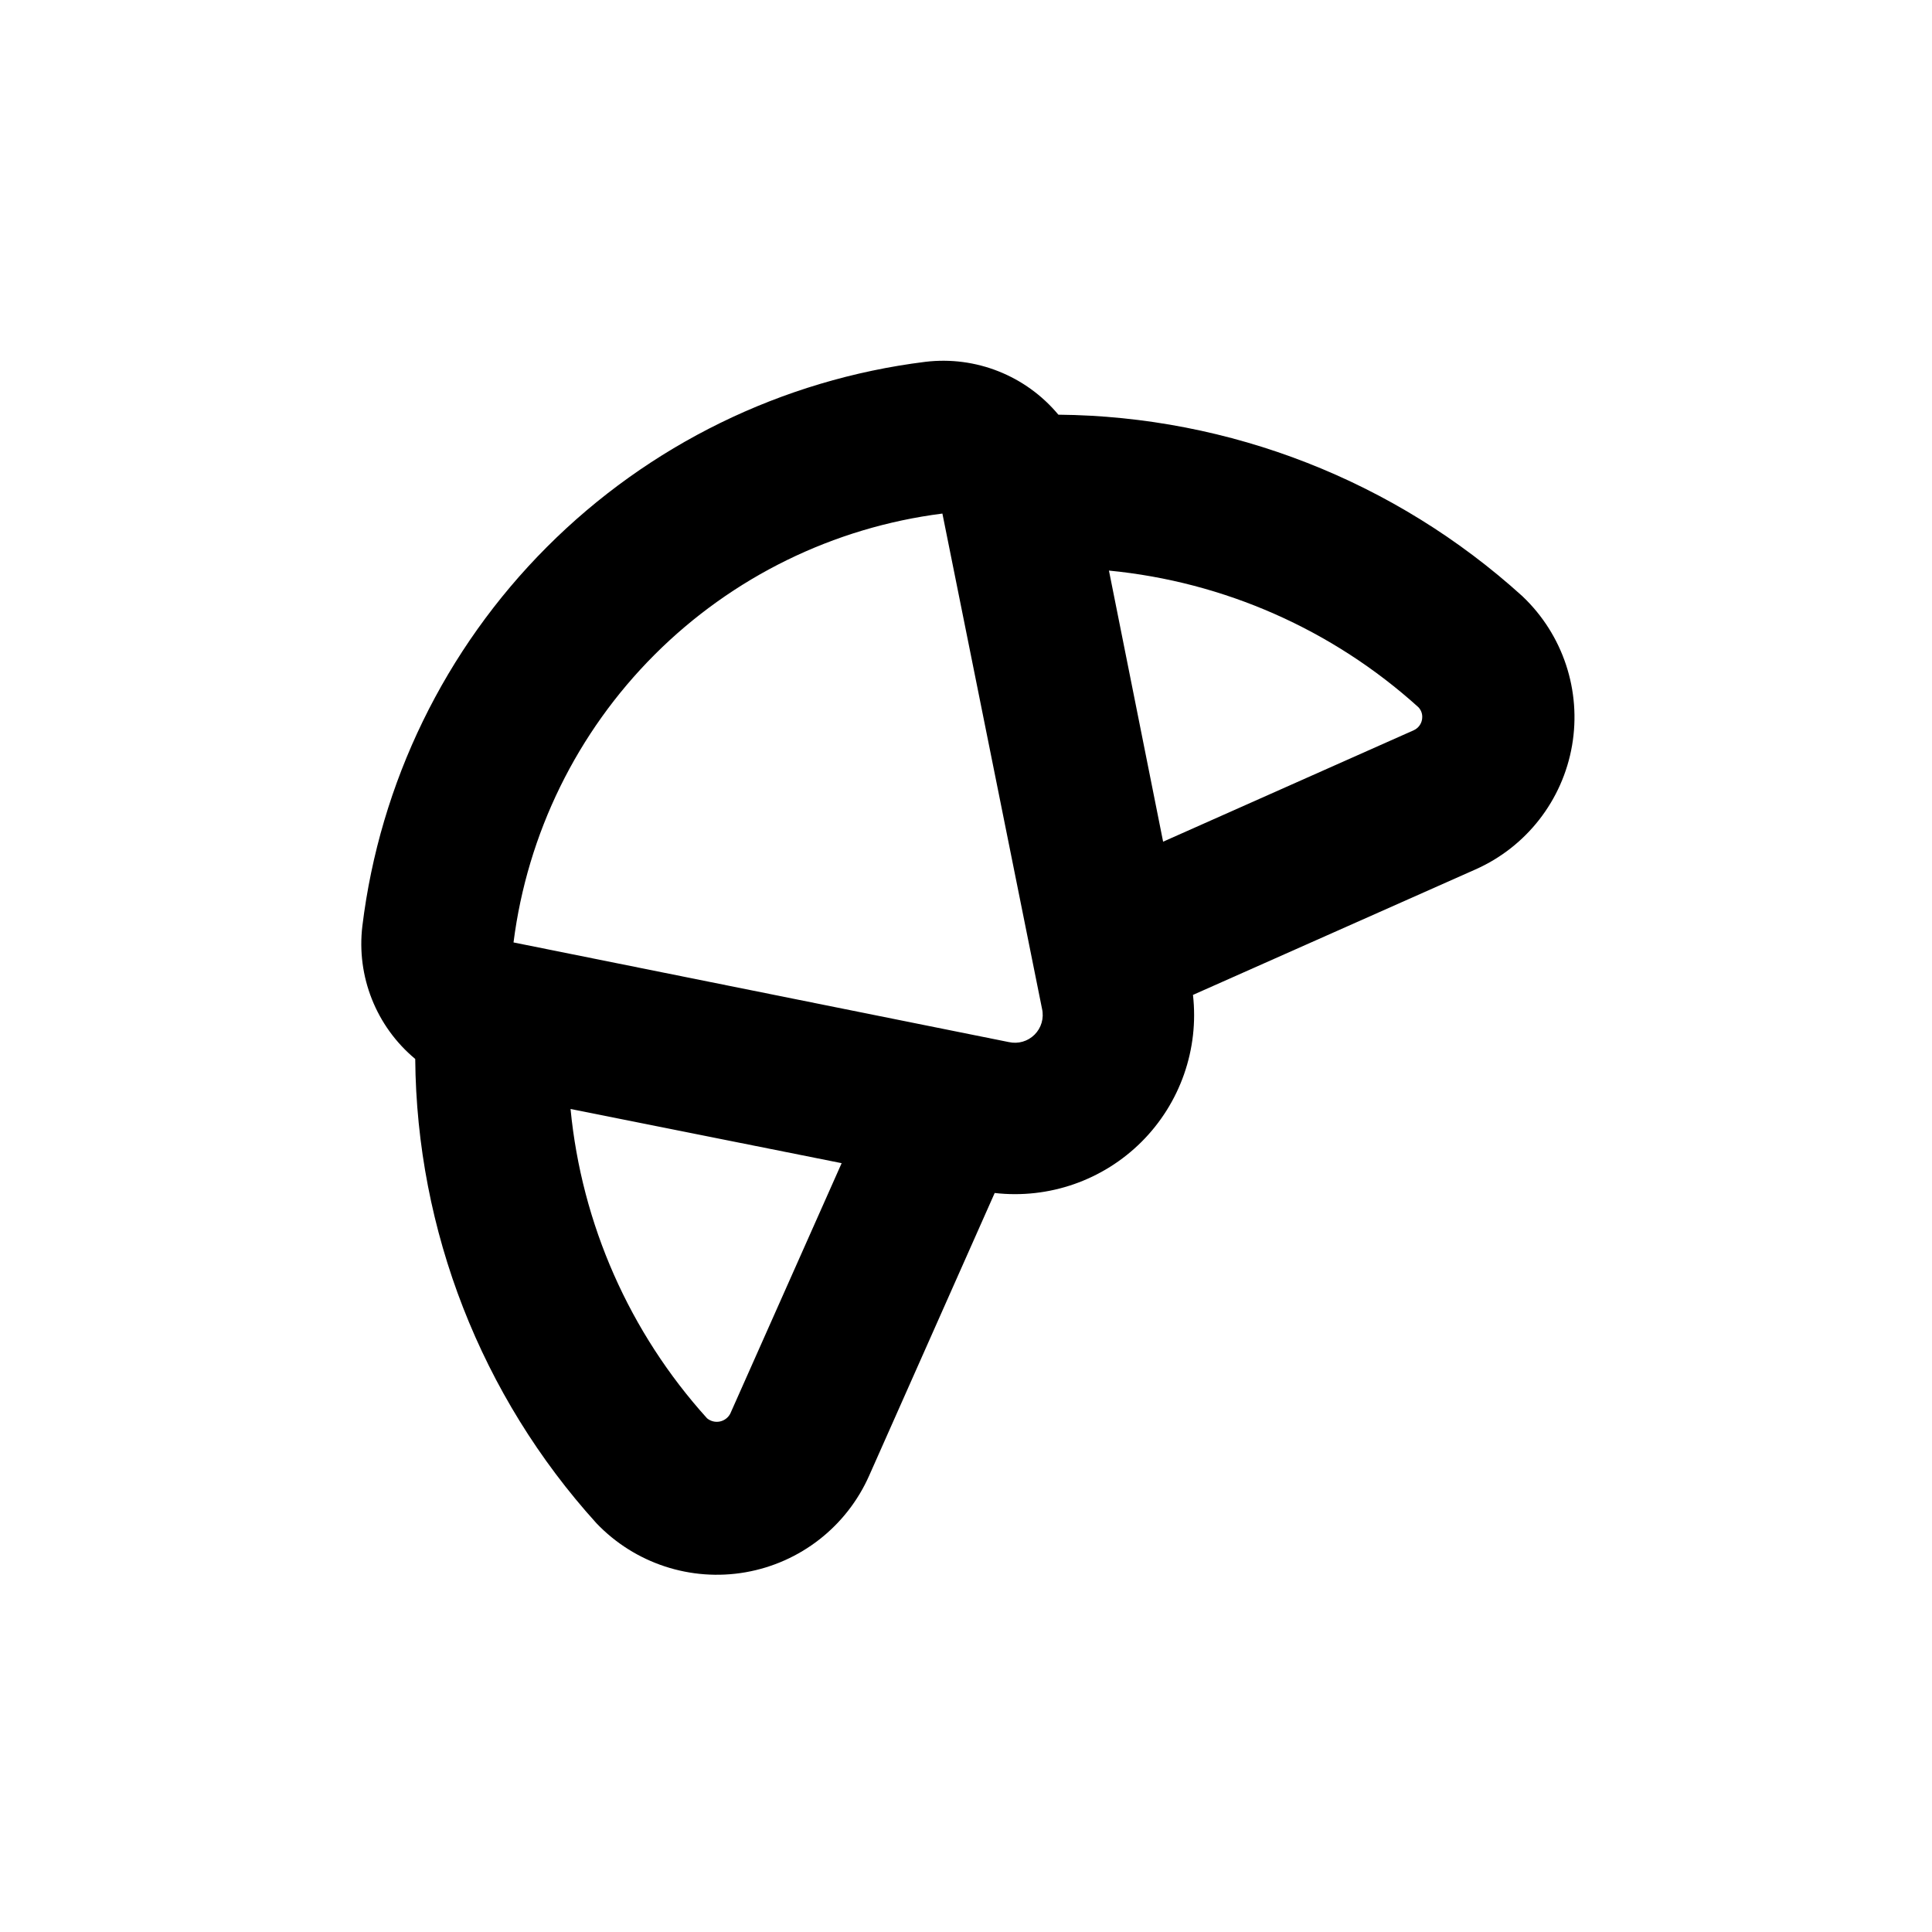
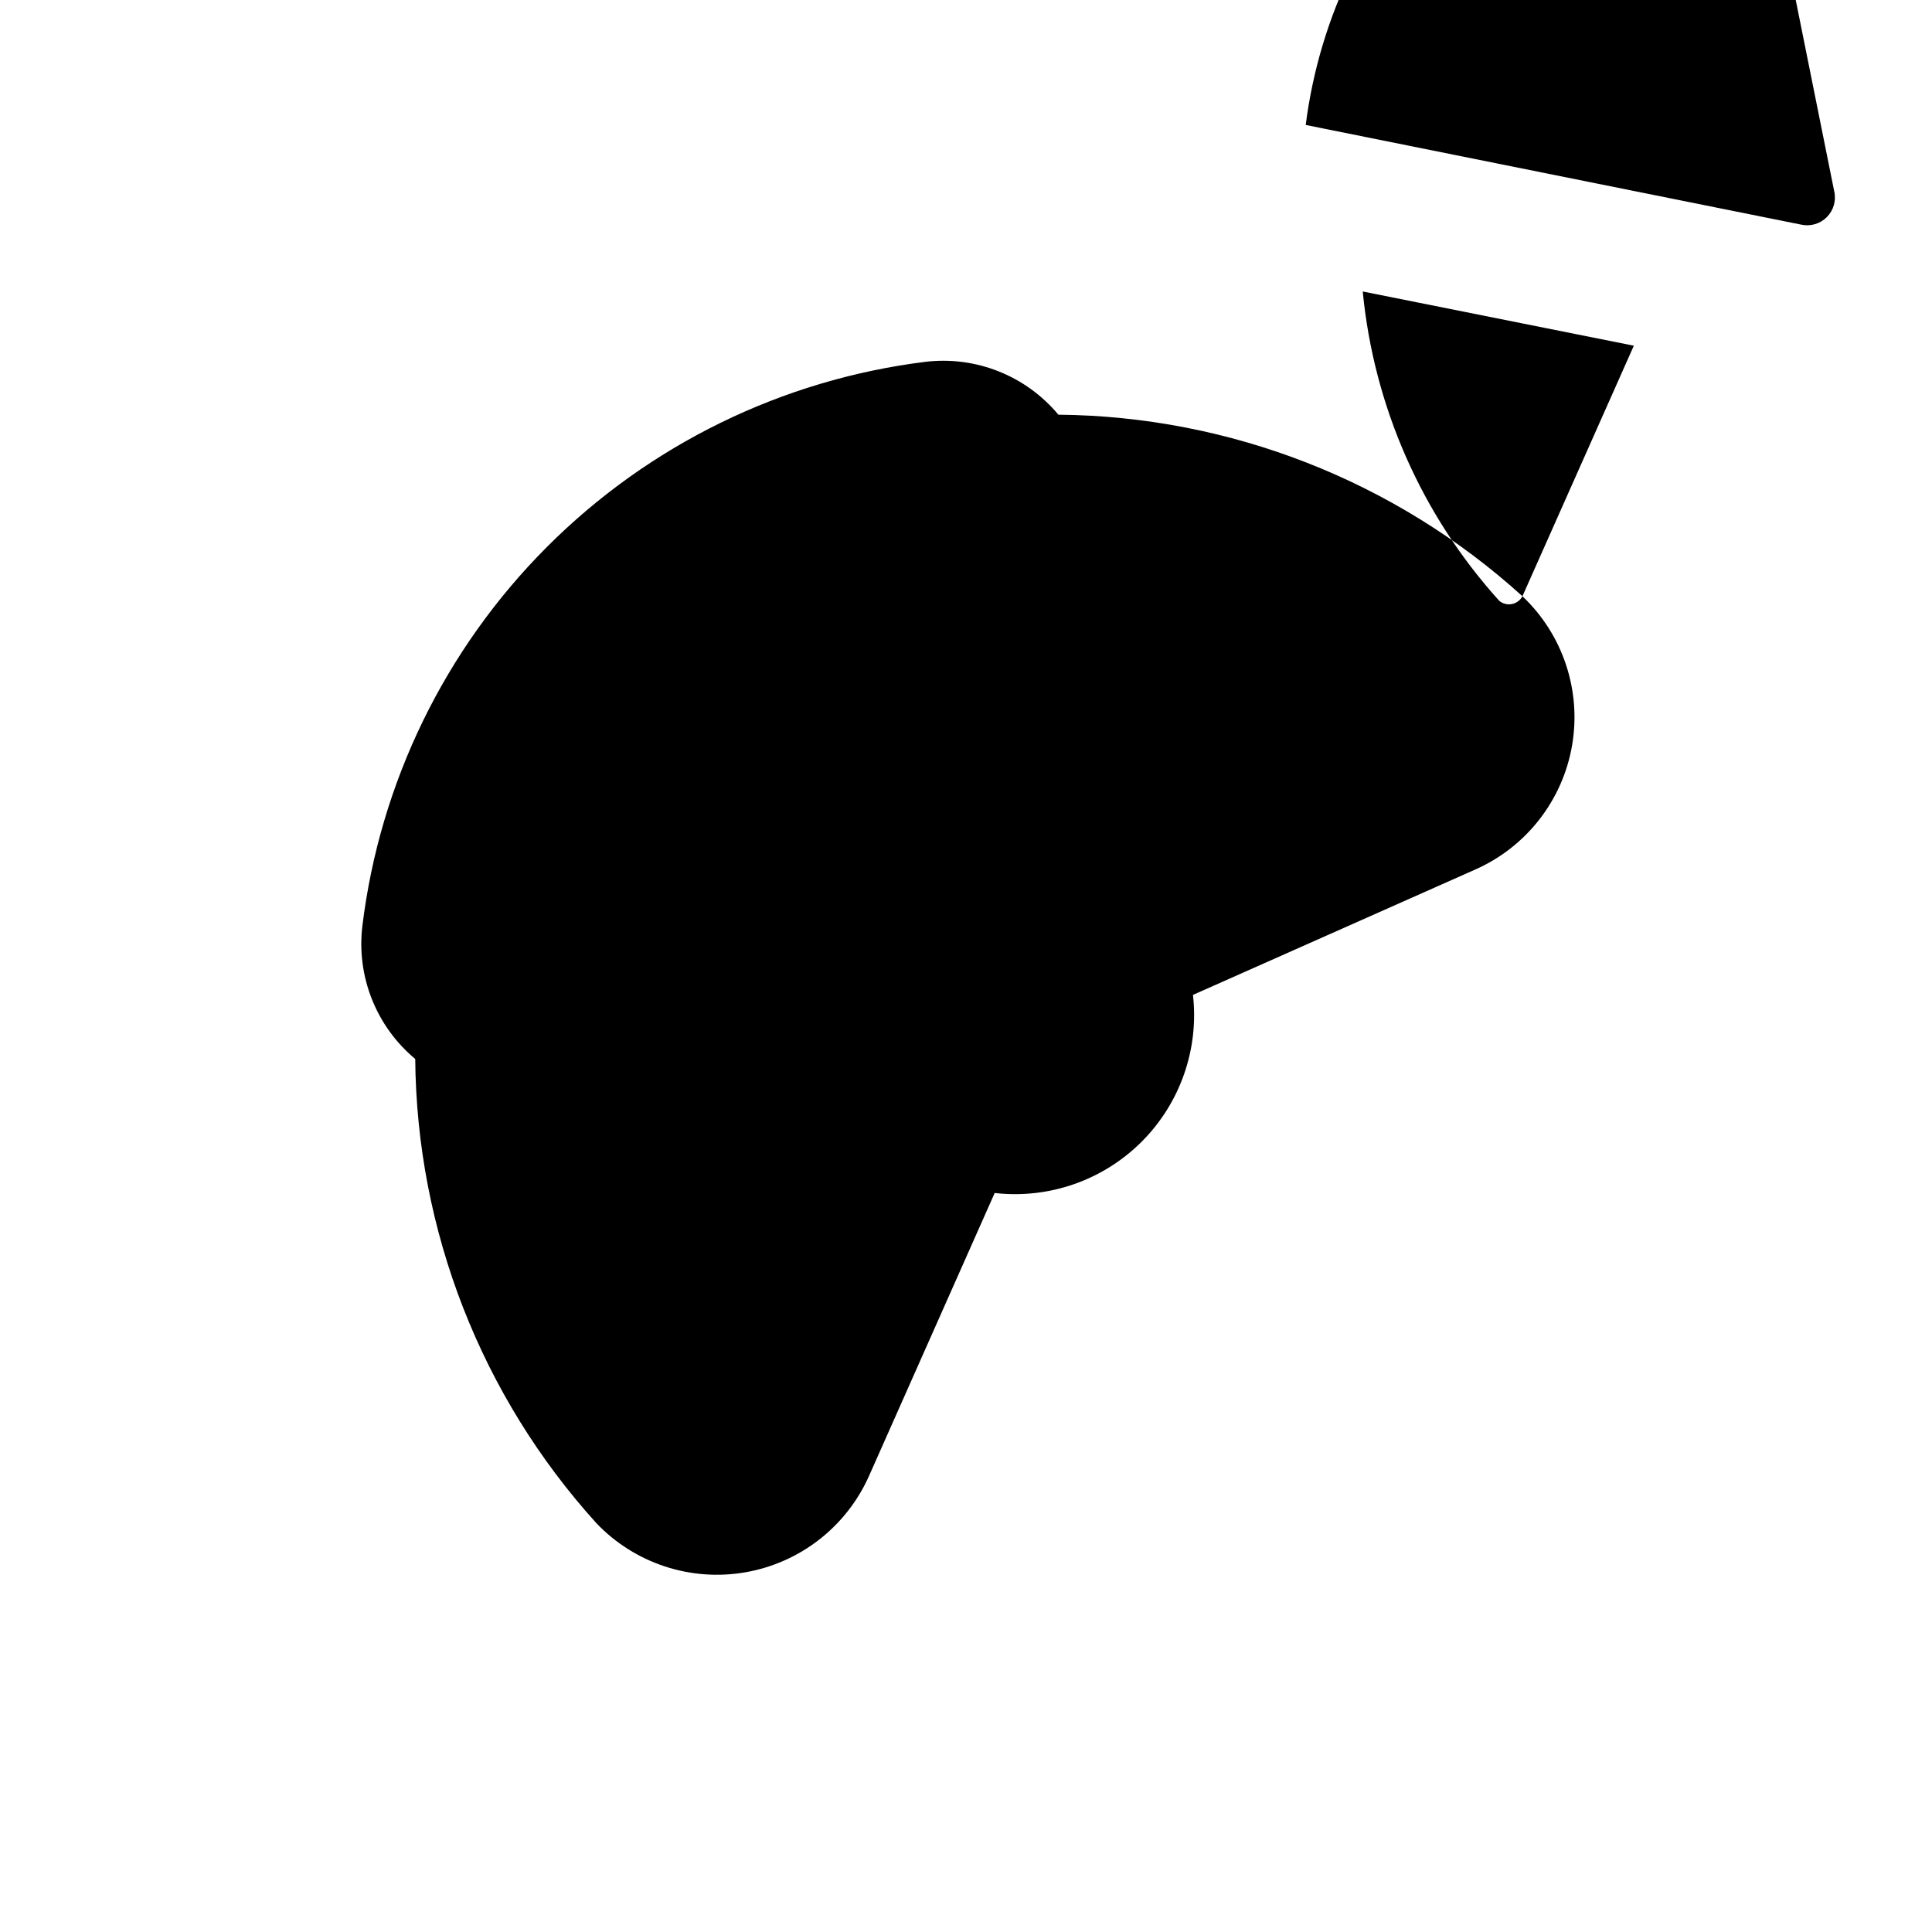
<svg xmlns="http://www.w3.org/2000/svg" fill="#000000" width="800px" height="800px" version="1.1" viewBox="144 144 512 512">
-   <path d="m547.46 302.01c-33.711-30.566-77.477-47.691-122.98-48.113-8.621-10.348-21.898-15.621-35.266-14.008-37.969 4.727-73.273 22.004-100.3 49.086-27.027 27.082-44.23 62.418-48.879 100.39-1.617 13.371 3.656 26.648 14.004 35.27 0.387 45.508 17.473 89.289 48.016 123.03 10.176 10.664 25.008 15.539 39.527 13 14.52-2.539 26.812-12.16 32.77-25.645l33.25-74.867c14.367 1.645 28.703-3.356 38.934-13.574 10.23-10.223 15.242-24.551 13.613-38.922l74.867-33.25c13.48-5.981 23.086-18.301 25.594-32.832 2.512-14.535-2.406-29.359-13.098-39.516zm-209.94 216.64c-0.57 1.074-1.594 1.836-2.785 2.07-1.195 0.234-2.43-0.082-3.363-0.859-20.539-22.734-33.223-51.473-36.172-81.969l71.844 14.359zm73.809-98.492-131.24-26.402c3.664-28.863 16.816-55.691 37.391-76.266s47.402-33.727 76.266-37.391l26.402 131.24c0.566 2.469-0.176 5.055-1.969 6.848-1.793 1.793-4.379 2.535-6.848 1.969zm107.31-82.625-66.402 29.523-14.355-71.844c30.496 2.949 59.234 15.633 81.969 36.172 0.691 0.695 1.074 1.641 1.059 2.621 0.012 1.52-0.879 2.906-2.269 3.527z" />
+   <path d="m547.46 302.01c-33.711-30.566-77.477-47.691-122.98-48.113-8.621-10.348-21.898-15.621-35.266-14.008-37.969 4.727-73.273 22.004-100.3 49.086-27.027 27.082-44.23 62.418-48.879 100.39-1.617 13.371 3.656 26.648 14.004 35.27 0.387 45.508 17.473 89.289 48.016 123.03 10.176 10.664 25.008 15.539 39.527 13 14.52-2.539 26.812-12.16 32.77-25.645l33.25-74.867c14.367 1.645 28.703-3.356 38.934-13.574 10.23-10.223 15.242-24.551 13.613-38.922l74.867-33.25c13.48-5.981 23.086-18.301 25.594-32.832 2.512-14.535-2.406-29.359-13.098-39.516zc-0.57 1.074-1.594 1.836-2.785 2.07-1.195 0.234-2.43-0.082-3.363-0.859-20.539-22.734-33.223-51.473-36.172-81.969l71.844 14.359zm73.809-98.492-131.24-26.402c3.664-28.863 16.816-55.691 37.391-76.266s47.402-33.727 76.266-37.391l26.402 131.24c0.566 2.469-0.176 5.055-1.969 6.848-1.793 1.793-4.379 2.535-6.848 1.969zm107.31-82.625-66.402 29.523-14.355-71.844c30.496 2.949 59.234 15.633 81.969 36.172 0.691 0.695 1.074 1.641 1.059 2.621 0.012 1.52-0.879 2.906-2.269 3.527z" />
</svg>